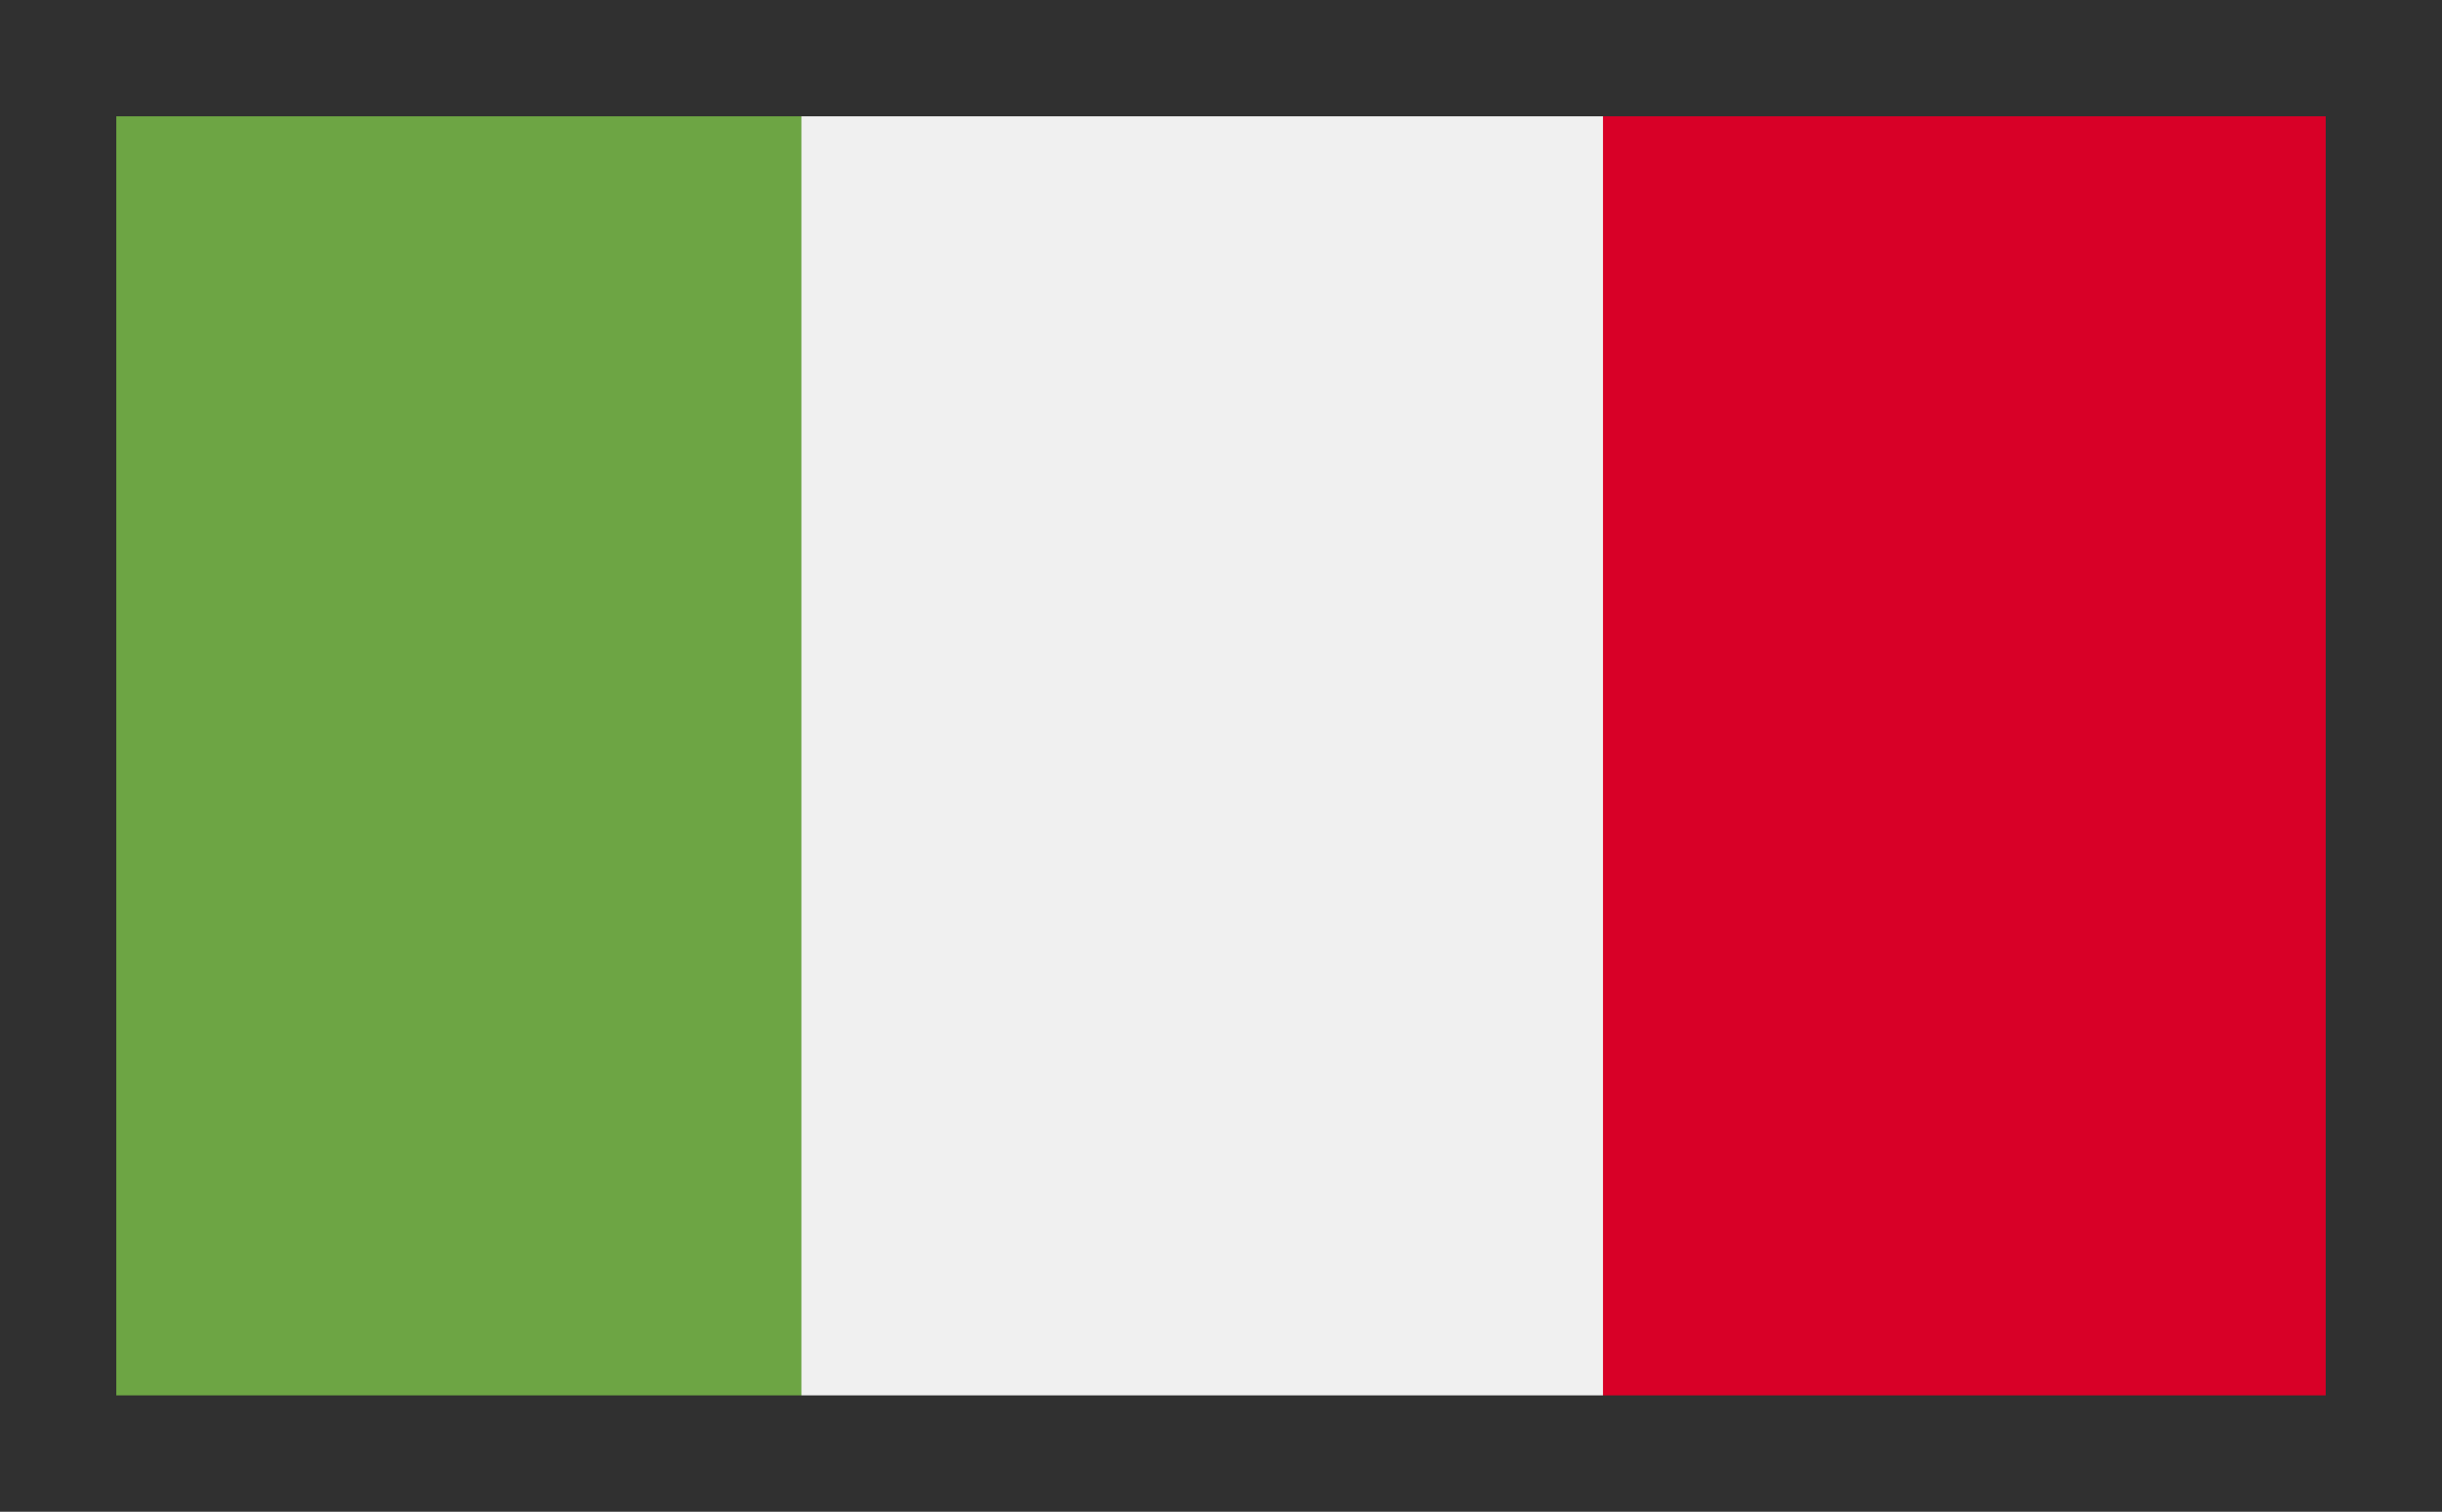
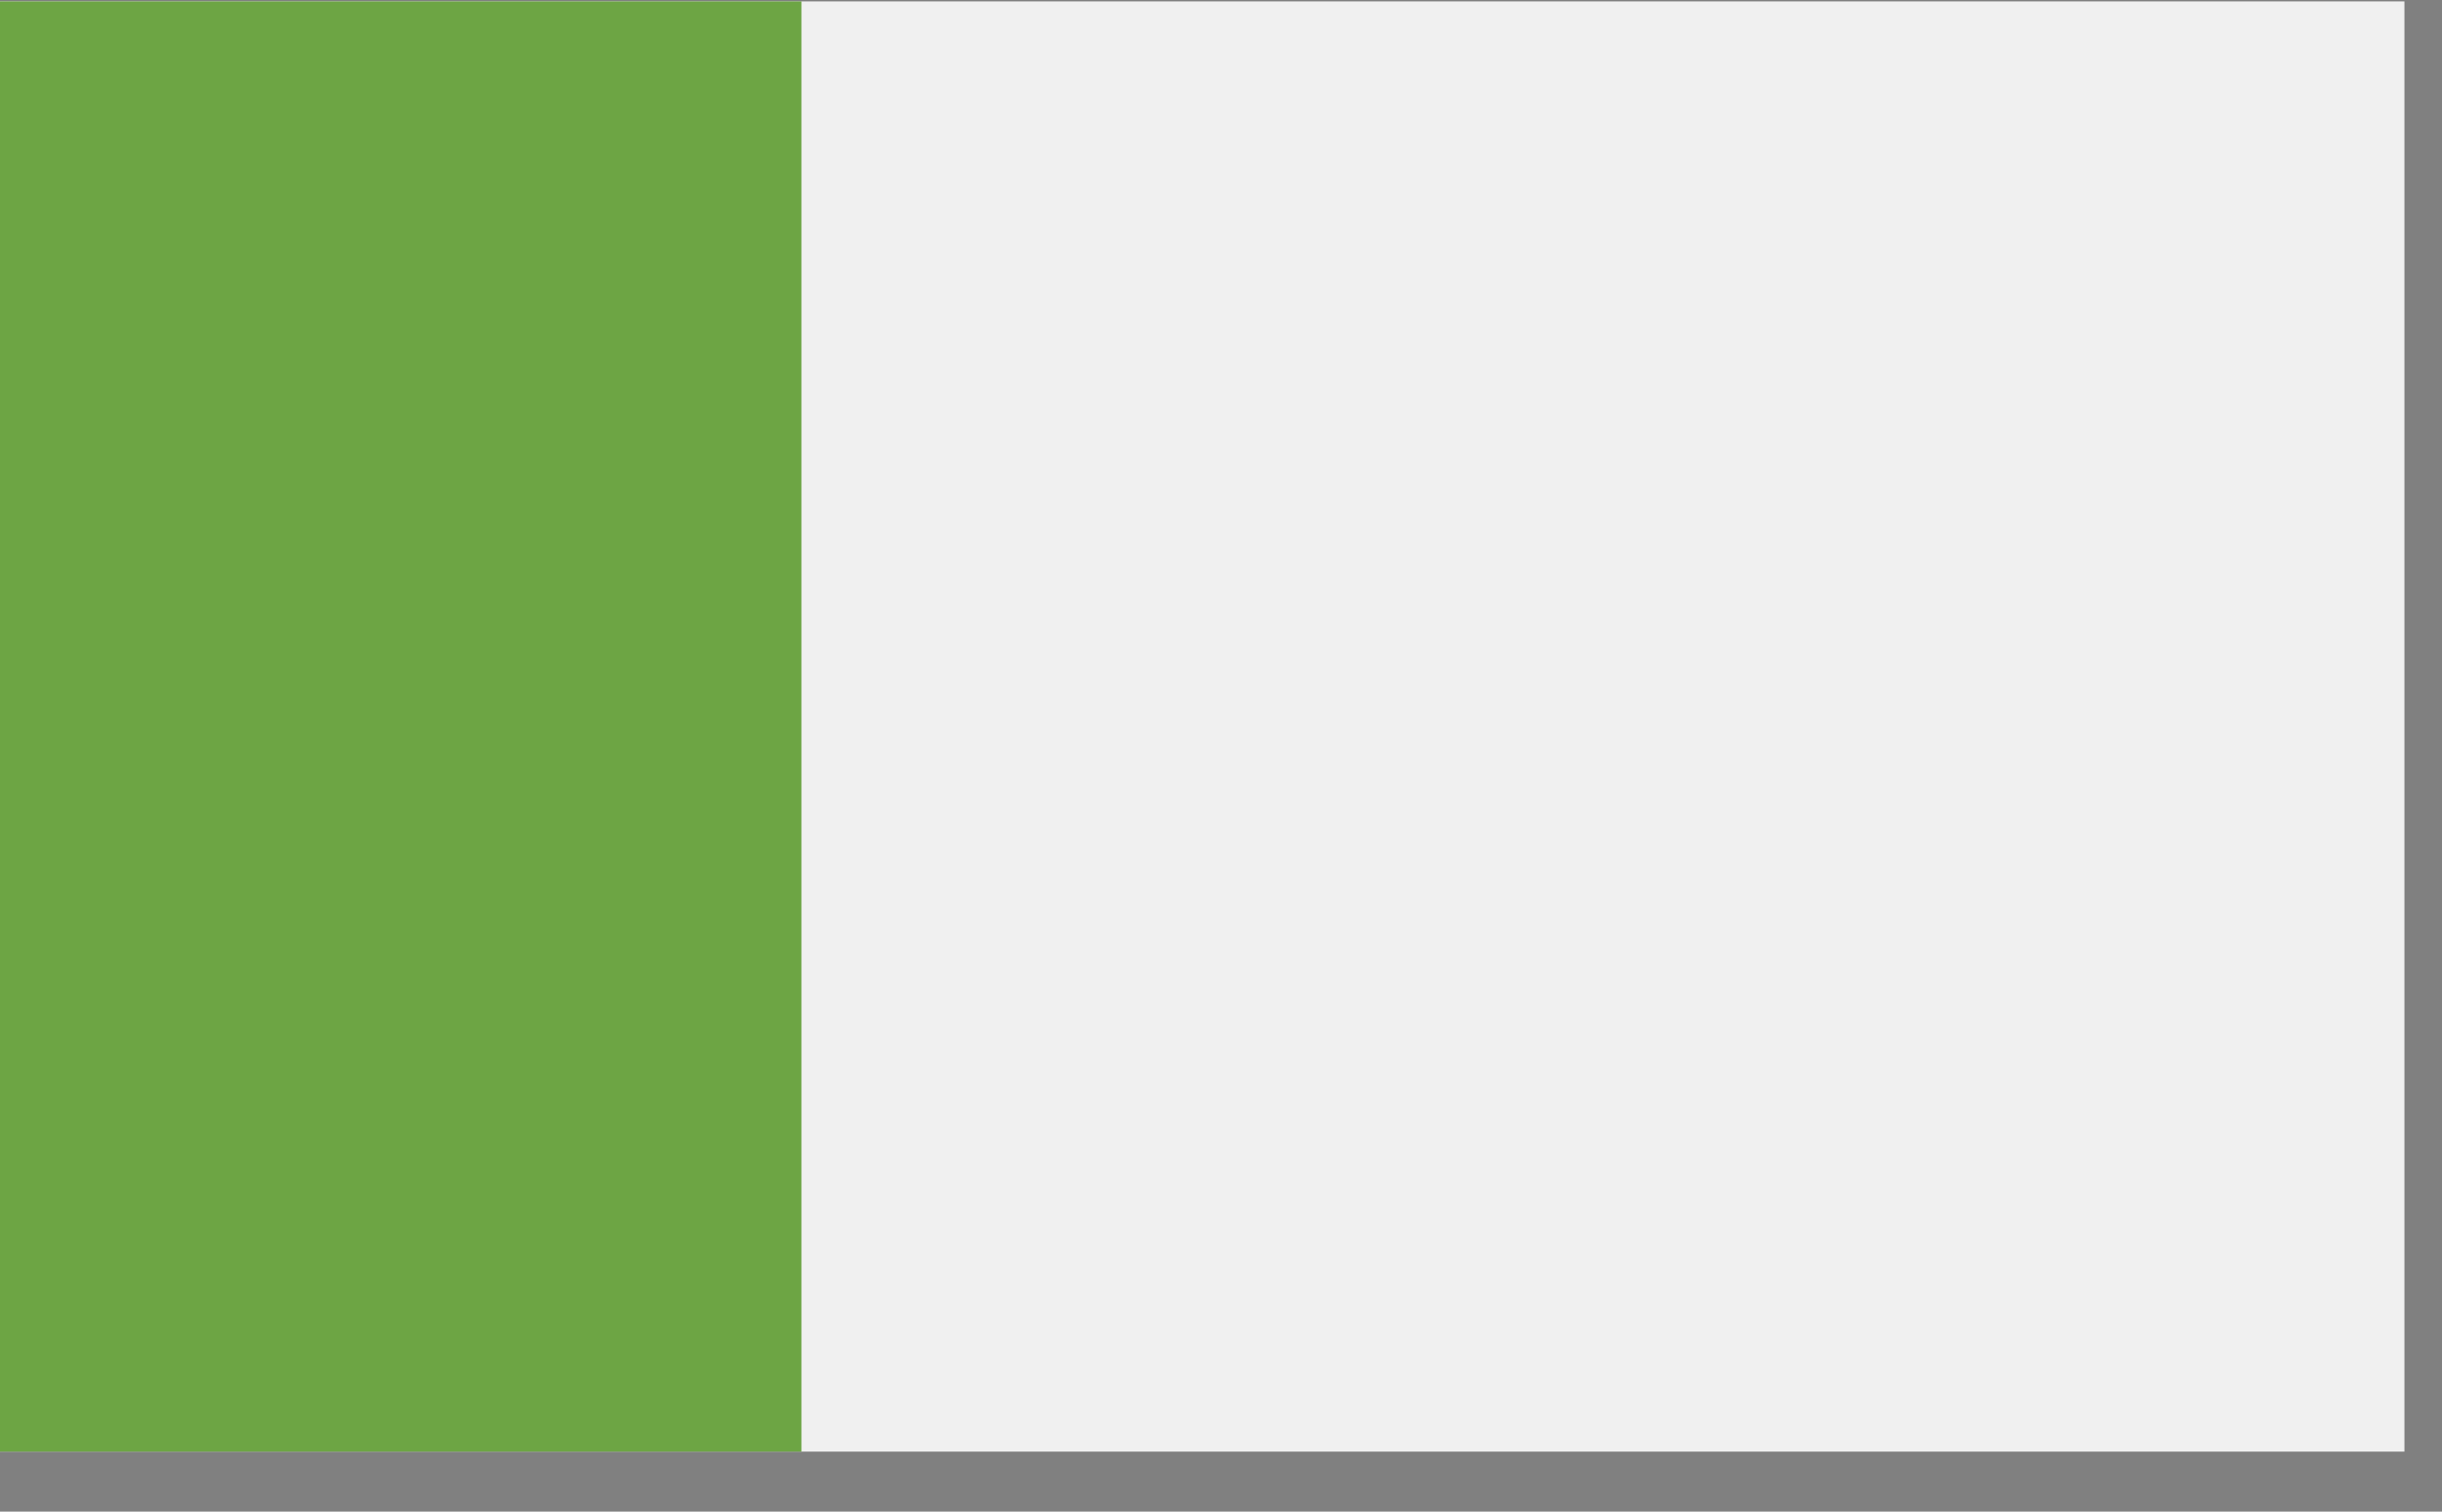
<svg xmlns="http://www.w3.org/2000/svg" width="21px" height="13px" viewBox="0 0 21 13" version="1.1">
  <rect x="0" y="0" width="21" height="13" fill="#808080" stroke="none" />
  <title>italy_flag</title>
  <g id="New-Designs" stroke="none" stroke-width="1" fill="none" fill-rule="evenodd">
    <g id="italy_flag" fill-rule="nonzero">
      <g id="Group-8">
        <polygon id="Path" fill="#F0F0F0" points="13.785 0.012 6.892 0.012 0 0.012 0 12.484 6.892 12.484 13.785 12.484 20.677 12.484 20.677 0.012" />
        <rect id="Rectangle" fill="#6DA544" x="0" y="0.012" width="6.892" height="12.472" />
-         <rect id="Rectangle" fill="#D80027" x="13.785" y="0.012" width="6.892" height="12.472" />
-         <path d="M21,0 L0,0 L0,13 L21,13 L21,0 Z M20,1 L20,12 L1,12 L1,1 L20,1 Z" id="Rectangle_1_-Copy" fill="#303030" />
      </g>
    </g>
  </g>
</svg>